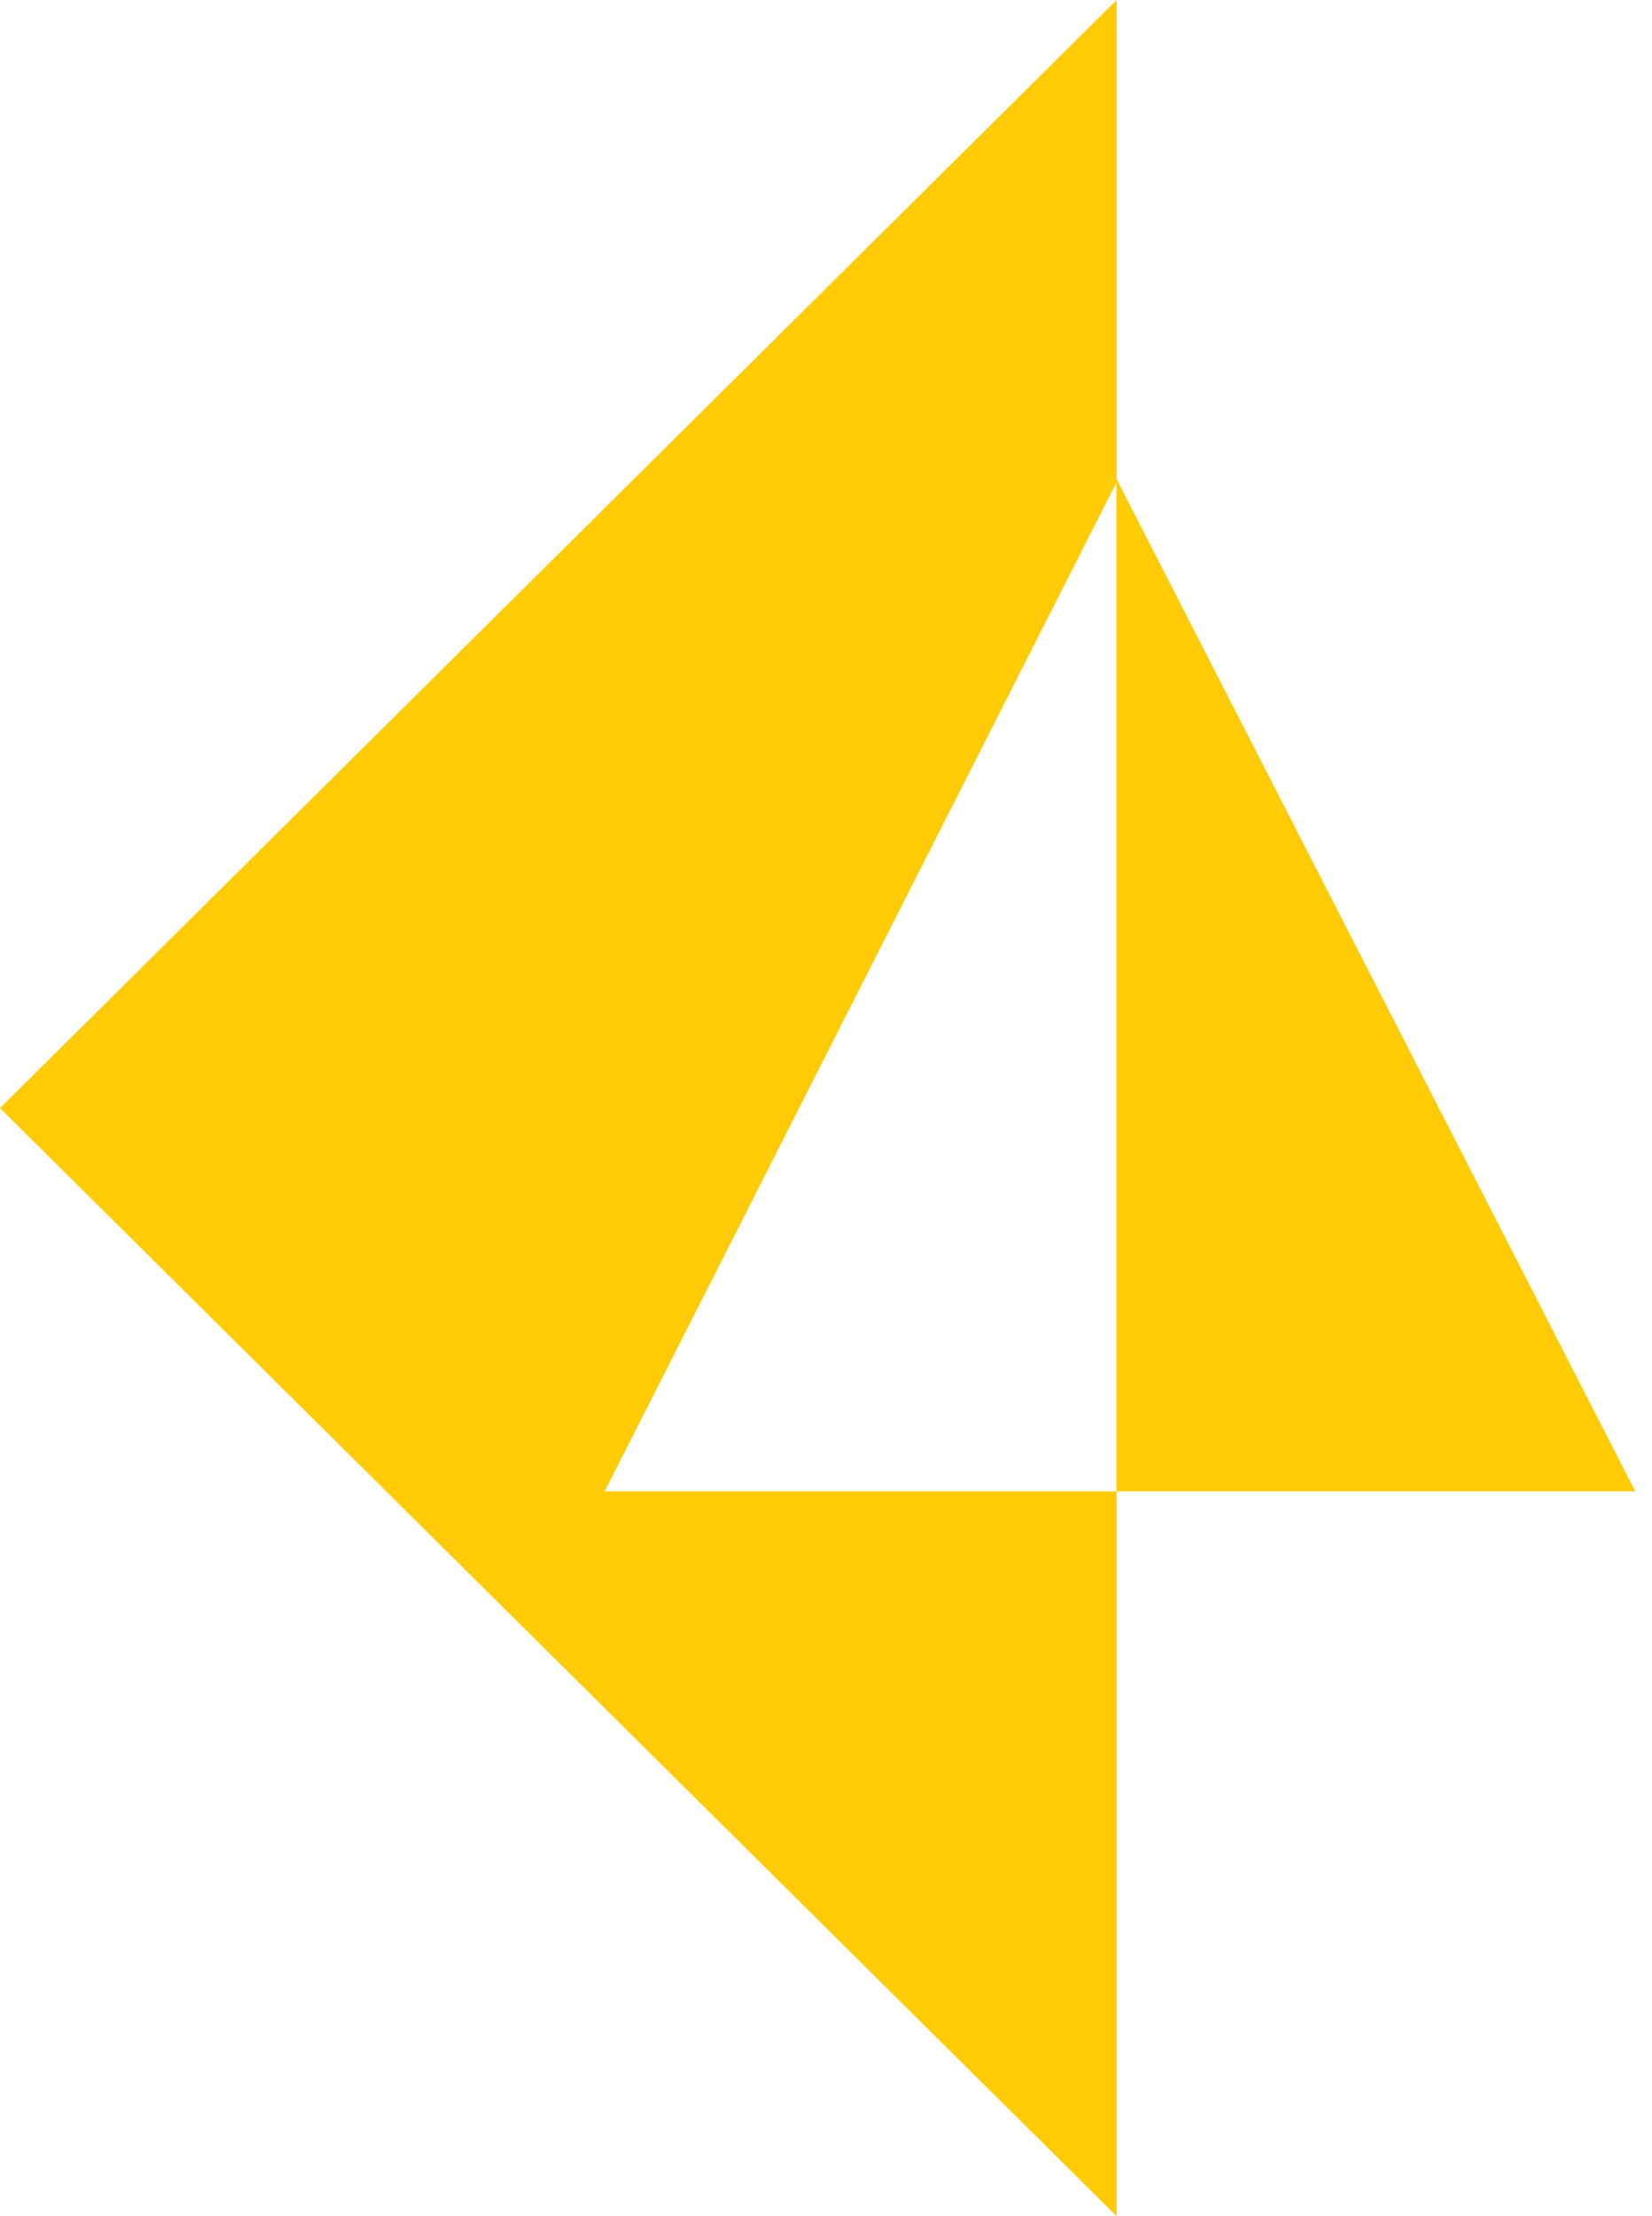
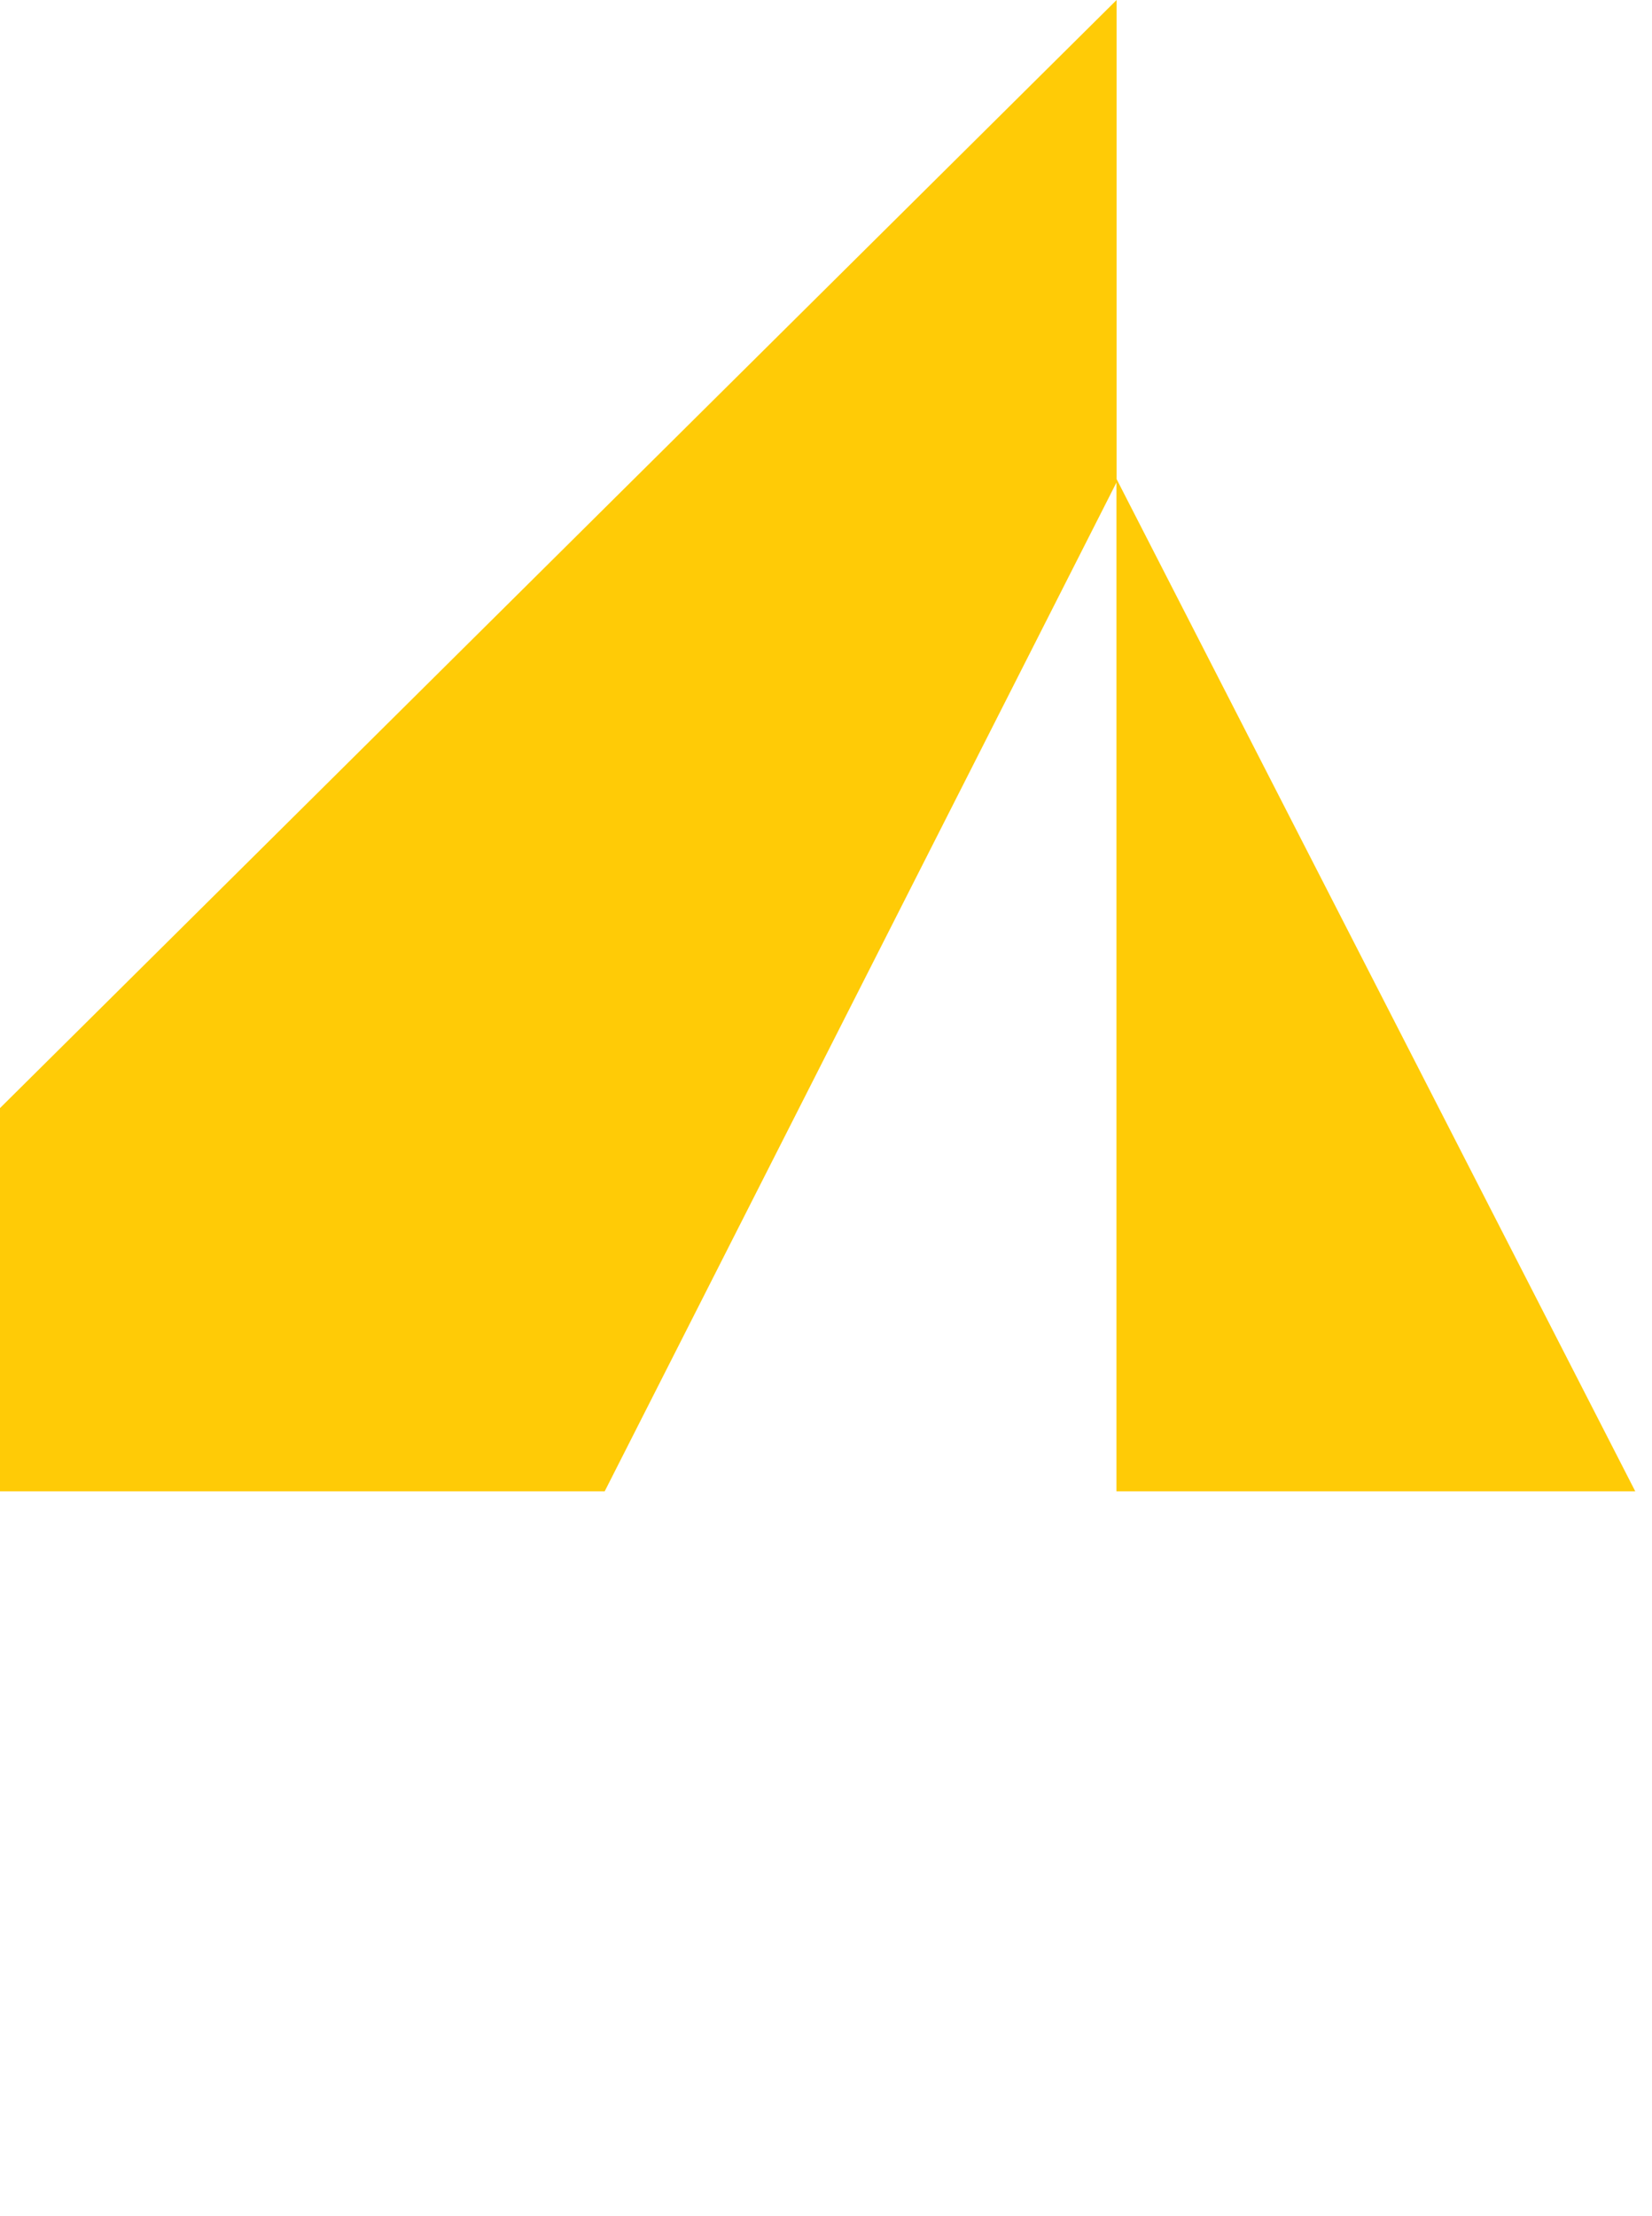
<svg xmlns="http://www.w3.org/2000/svg" width="44" height="59" viewBox="0 0 44 59" fill="none">
-   <path fill-rule="evenodd" clip-rule="evenodd" d="M29.74 12.755V0L0 29.5L29.74 59V39.702H16.106L29.736 12.846V39.702H43.554L29.74 12.755Z" fill="#ffcb06" />
+   <path fill-rule="evenodd" clip-rule="evenodd" d="M29.74 12.755V0L0 29.5V39.702H16.106L29.736 12.846V39.702H43.554L29.74 12.755Z" fill="#ffcb06" />
</svg>